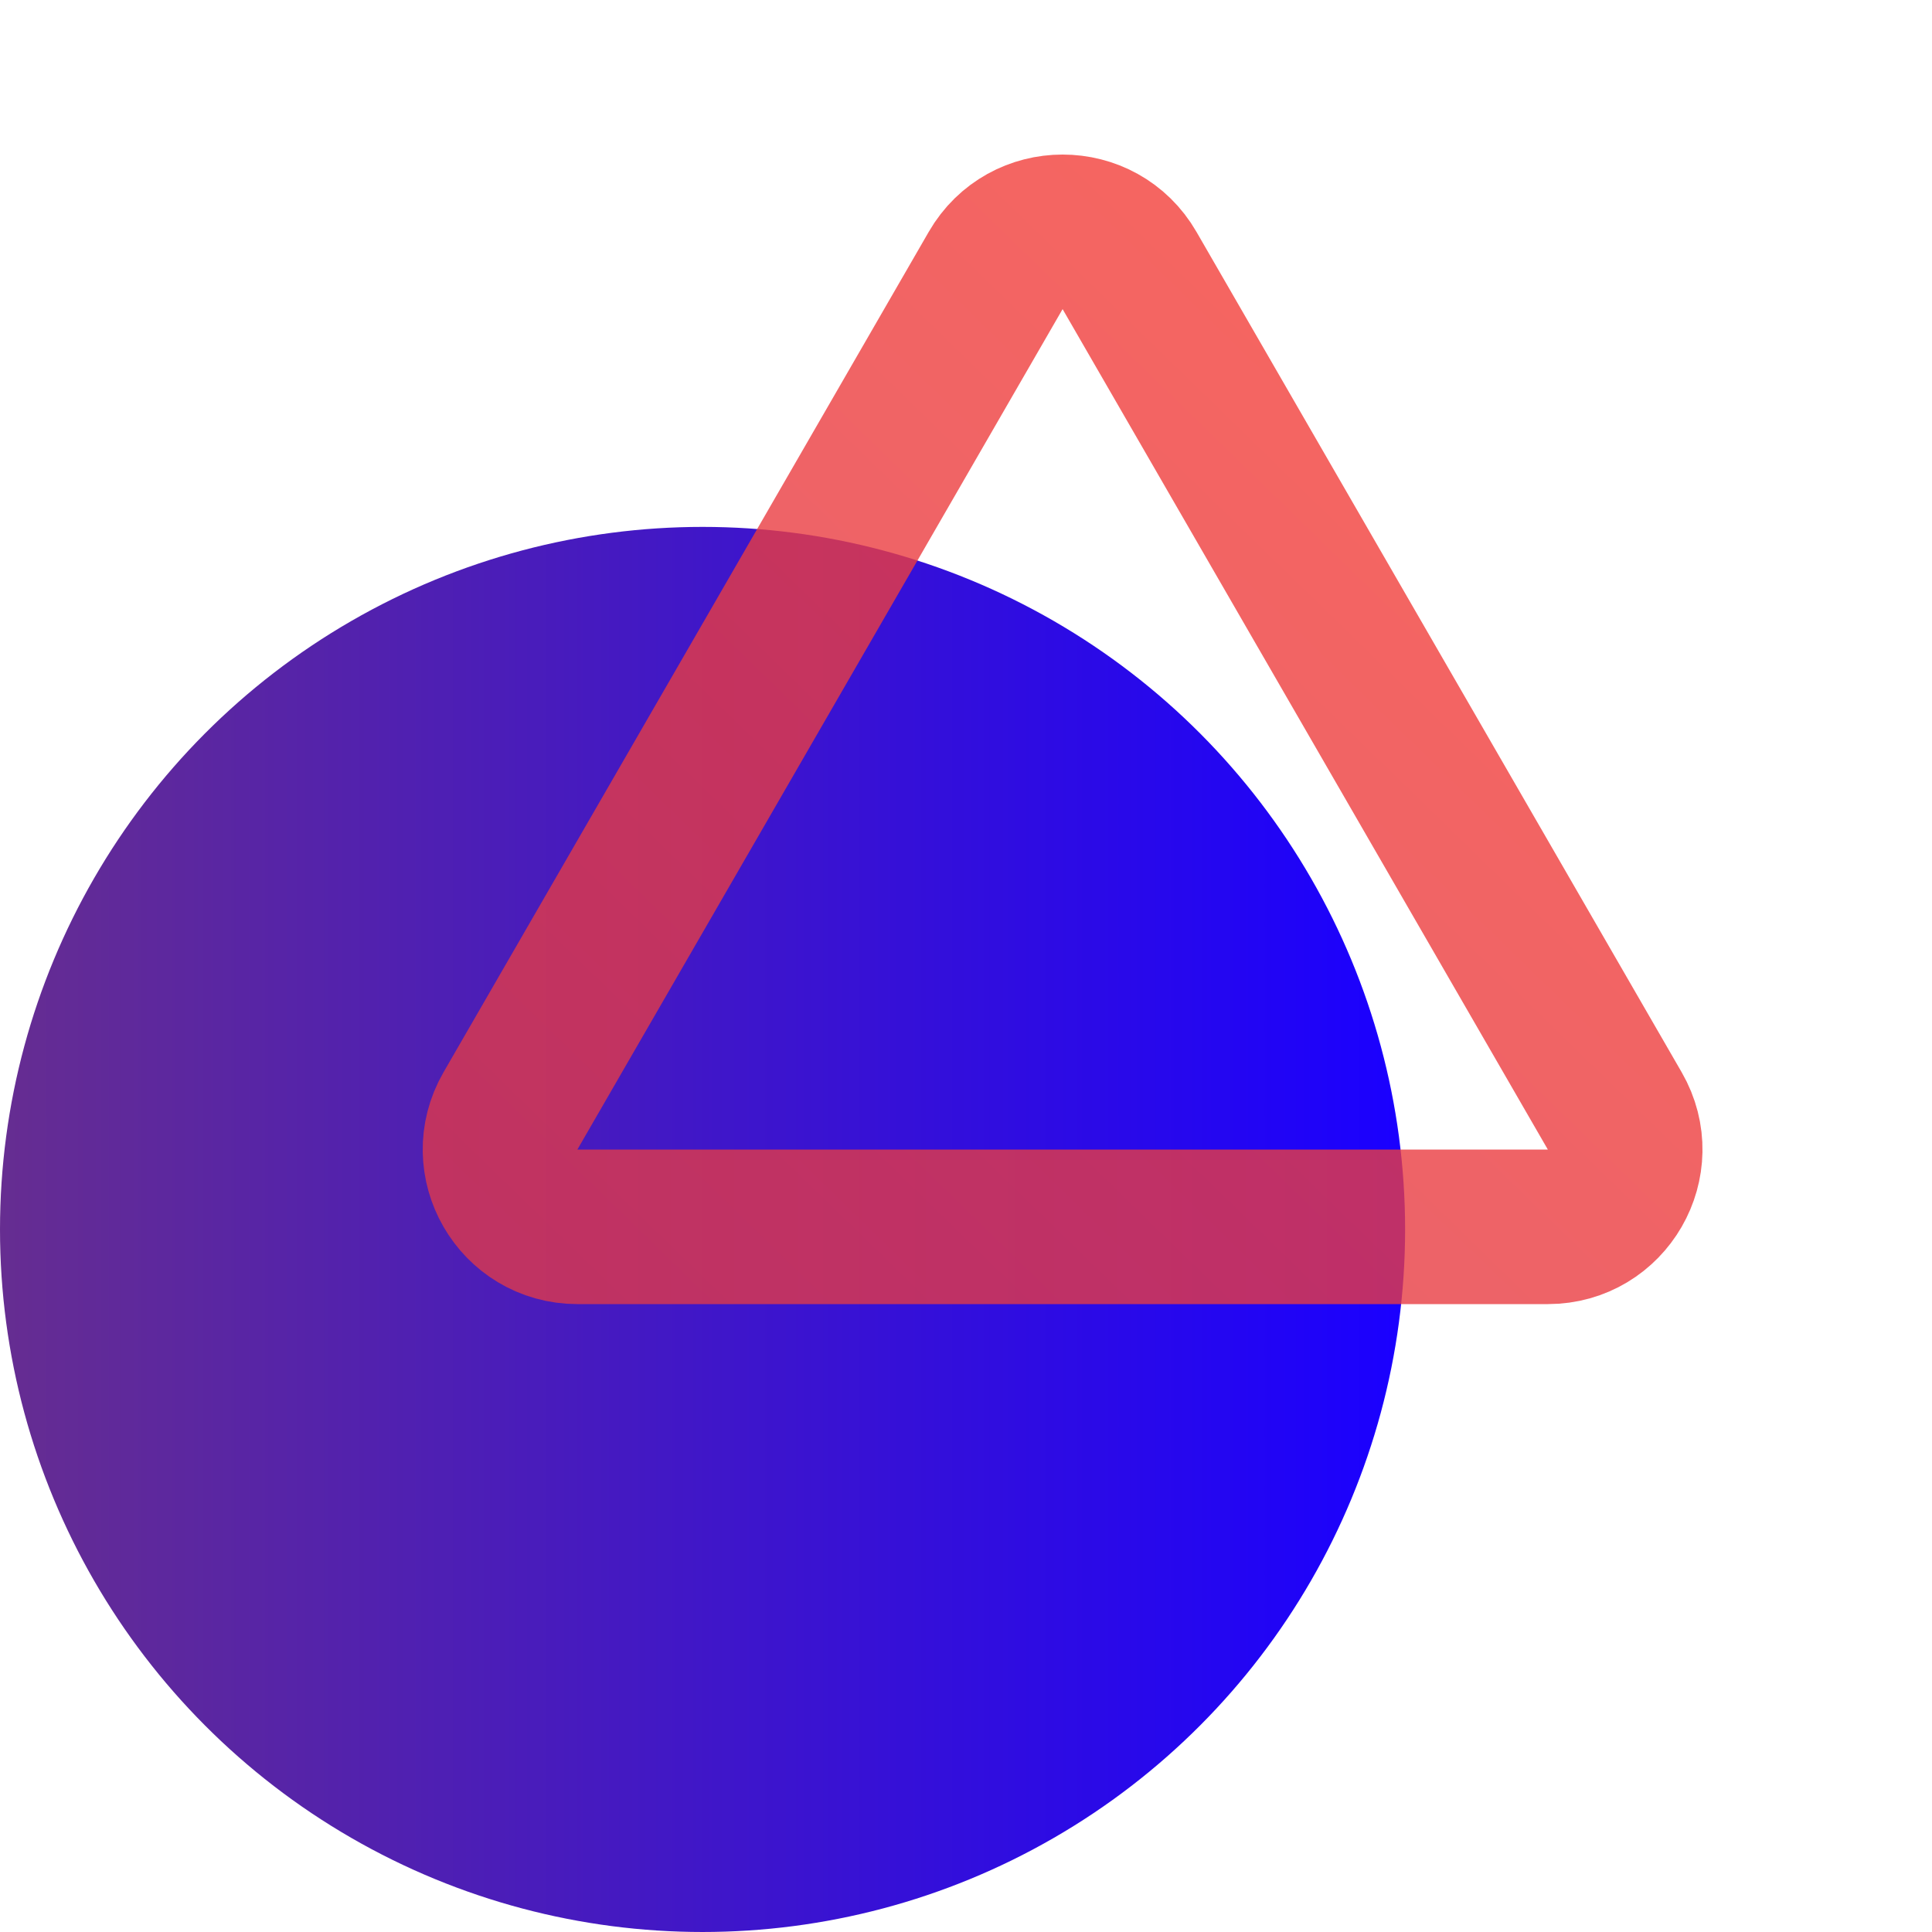
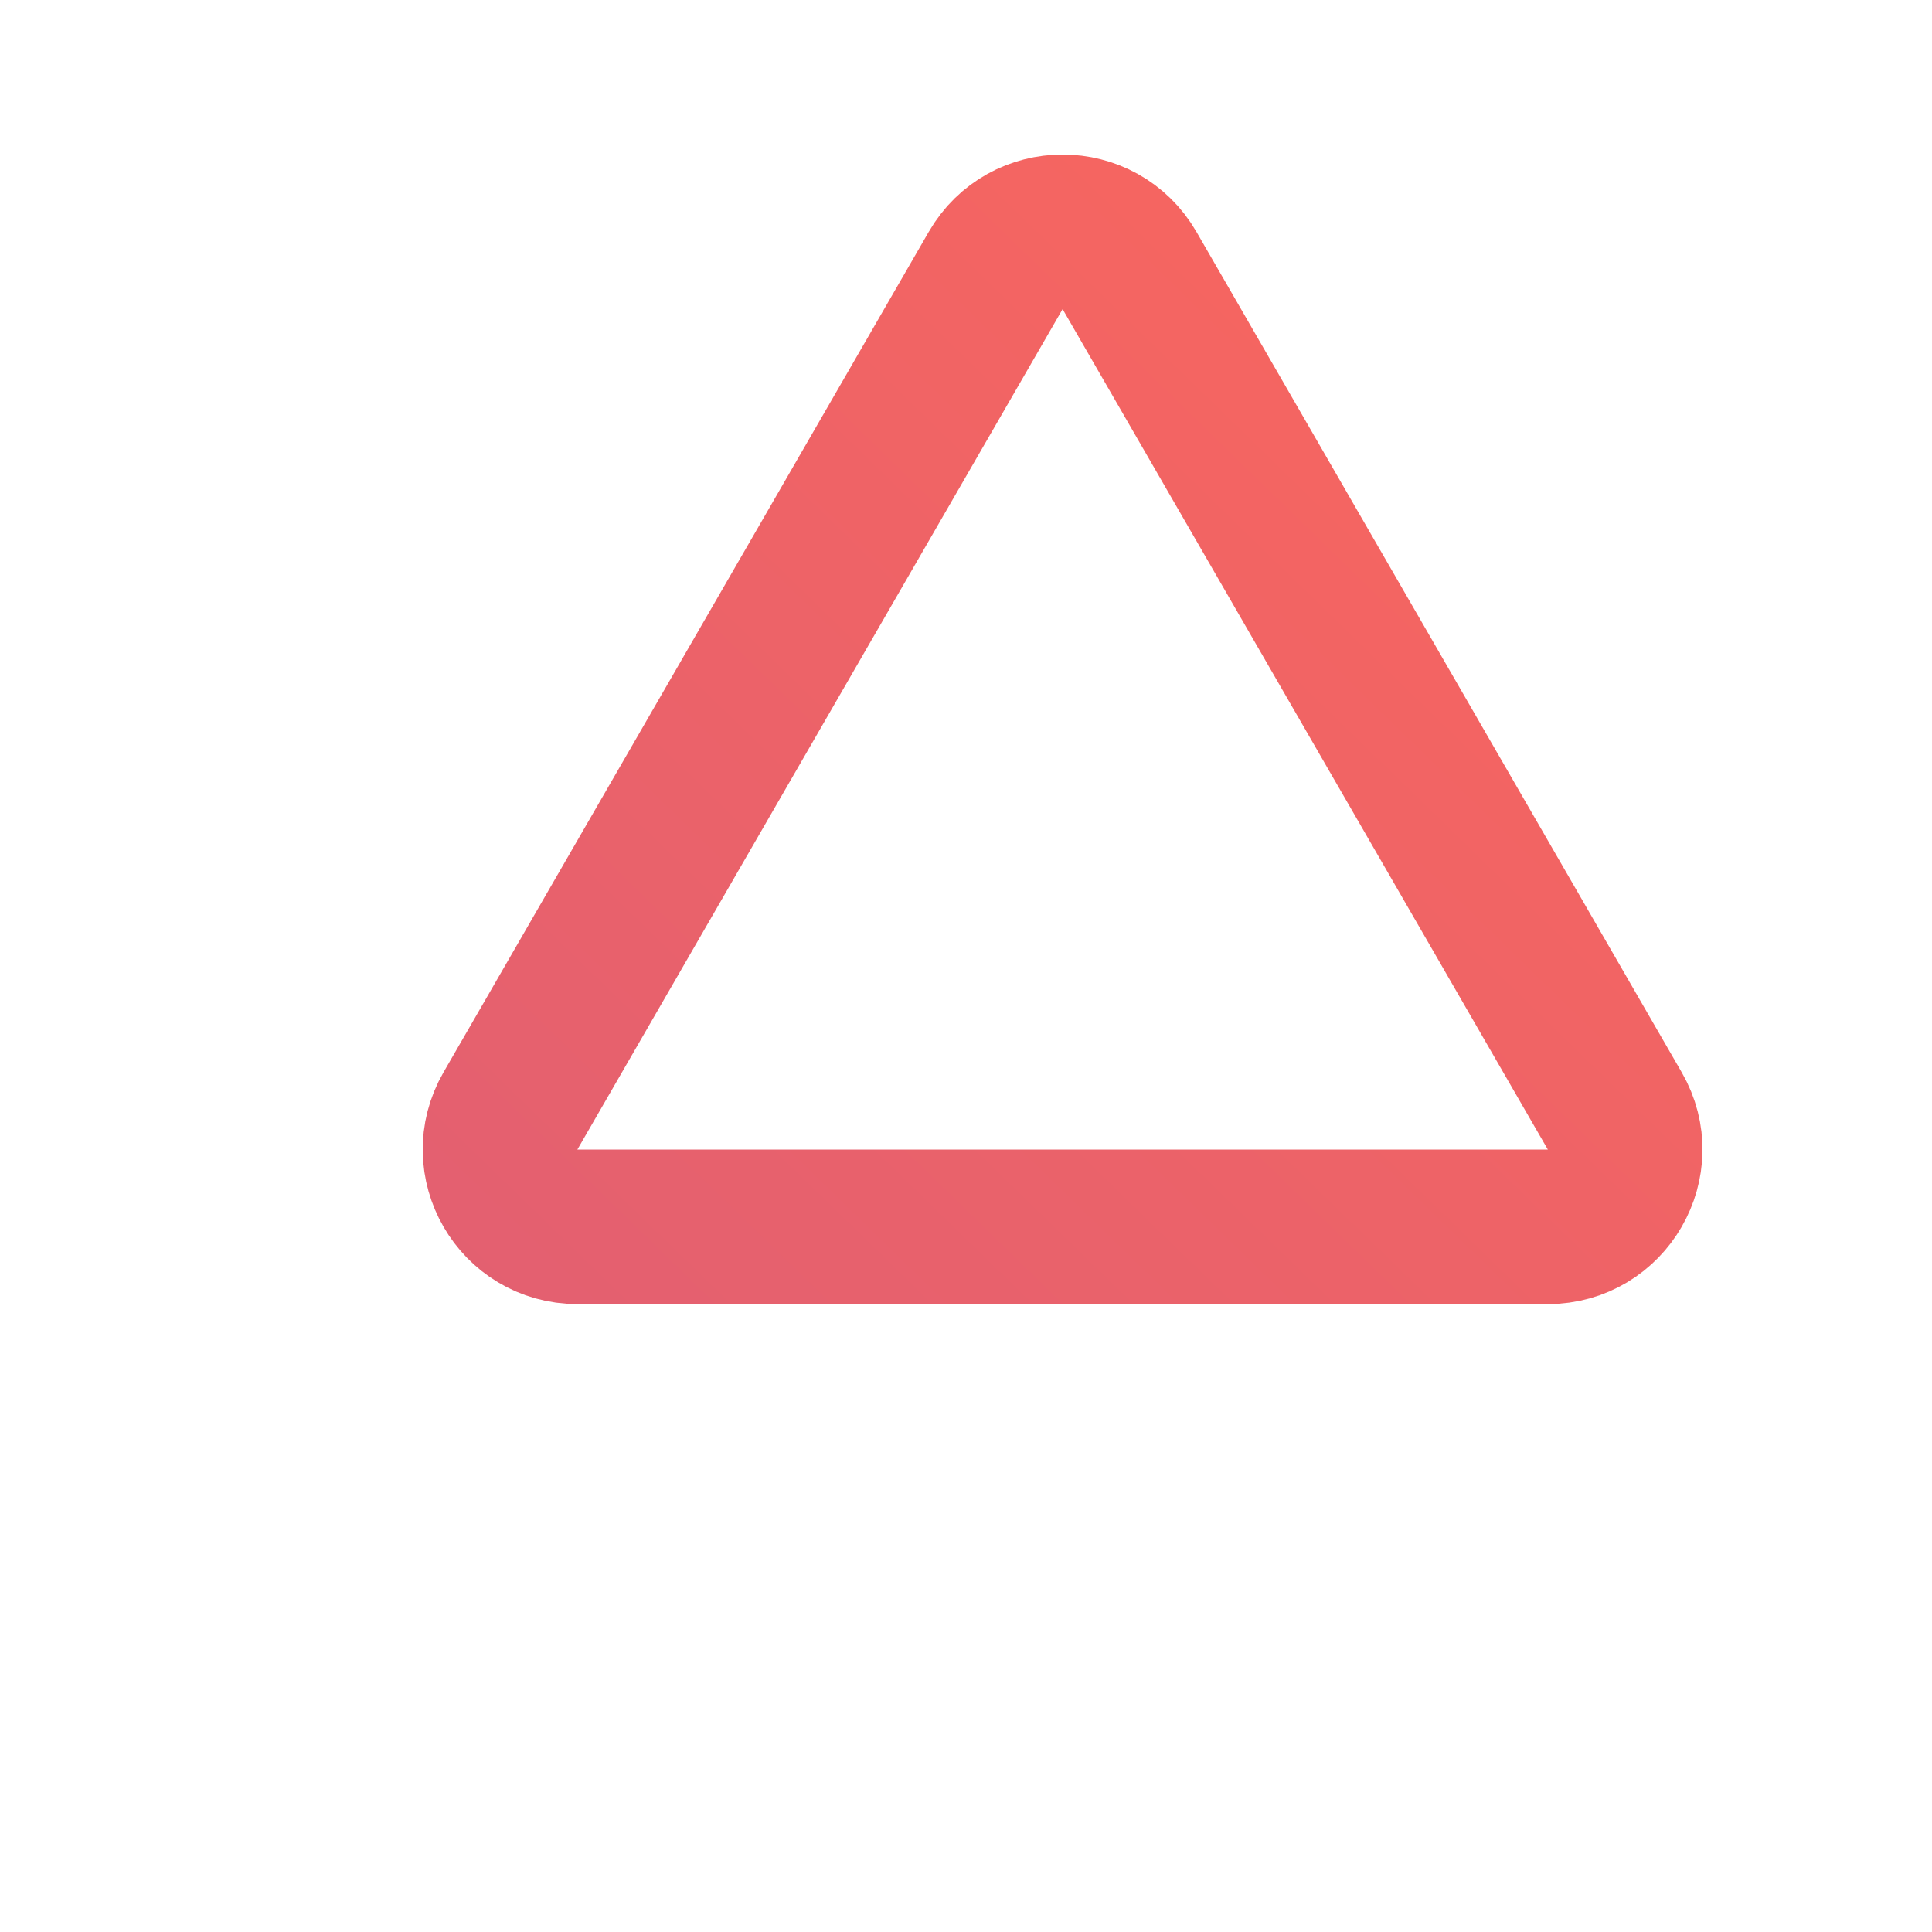
<svg xmlns="http://www.w3.org/2000/svg" width="100" height="100" viewBox="0 0 100 100" fill="none">
-   <circle cx="36.364" cy="63.636" r="36.364" fill="url(#paint0_linear_1400_7686)" />
  <path opacity="0.8" d="M51.536 14C53.075 11.333 56.925 11.333 58.464 14L83.579 57.5C85.118 60.167 83.194 63.5 80.115 63.5L29.885 63.5C26.806 63.5 24.882 60.167 26.421 57.5L51.536 14Z" stroke="url(#paint1_linear_1400_7686)" stroke-width="8" />
  <defs>
    <linearGradient id="paint0_linear_1400_7686" x1="0" y1="63.636" x2="72.727" y2="63.636" gradientUnits="userSpaceOnUse">
      <stop stop-color="#662D91" />
      <stop offset="1" stop-color="#1A00FF" />
    </linearGradient>
    <linearGradient id="paint1_linear_1400_7686" x1="15.081" y1="86.371" x2="92.016" y2="7.258" gradientUnits="userSpaceOnUse">
      <stop stop-color="#D53653" />
      <stop offset="1" stop-color="#FB4132" />
    </linearGradient>
  </defs>
</svg>